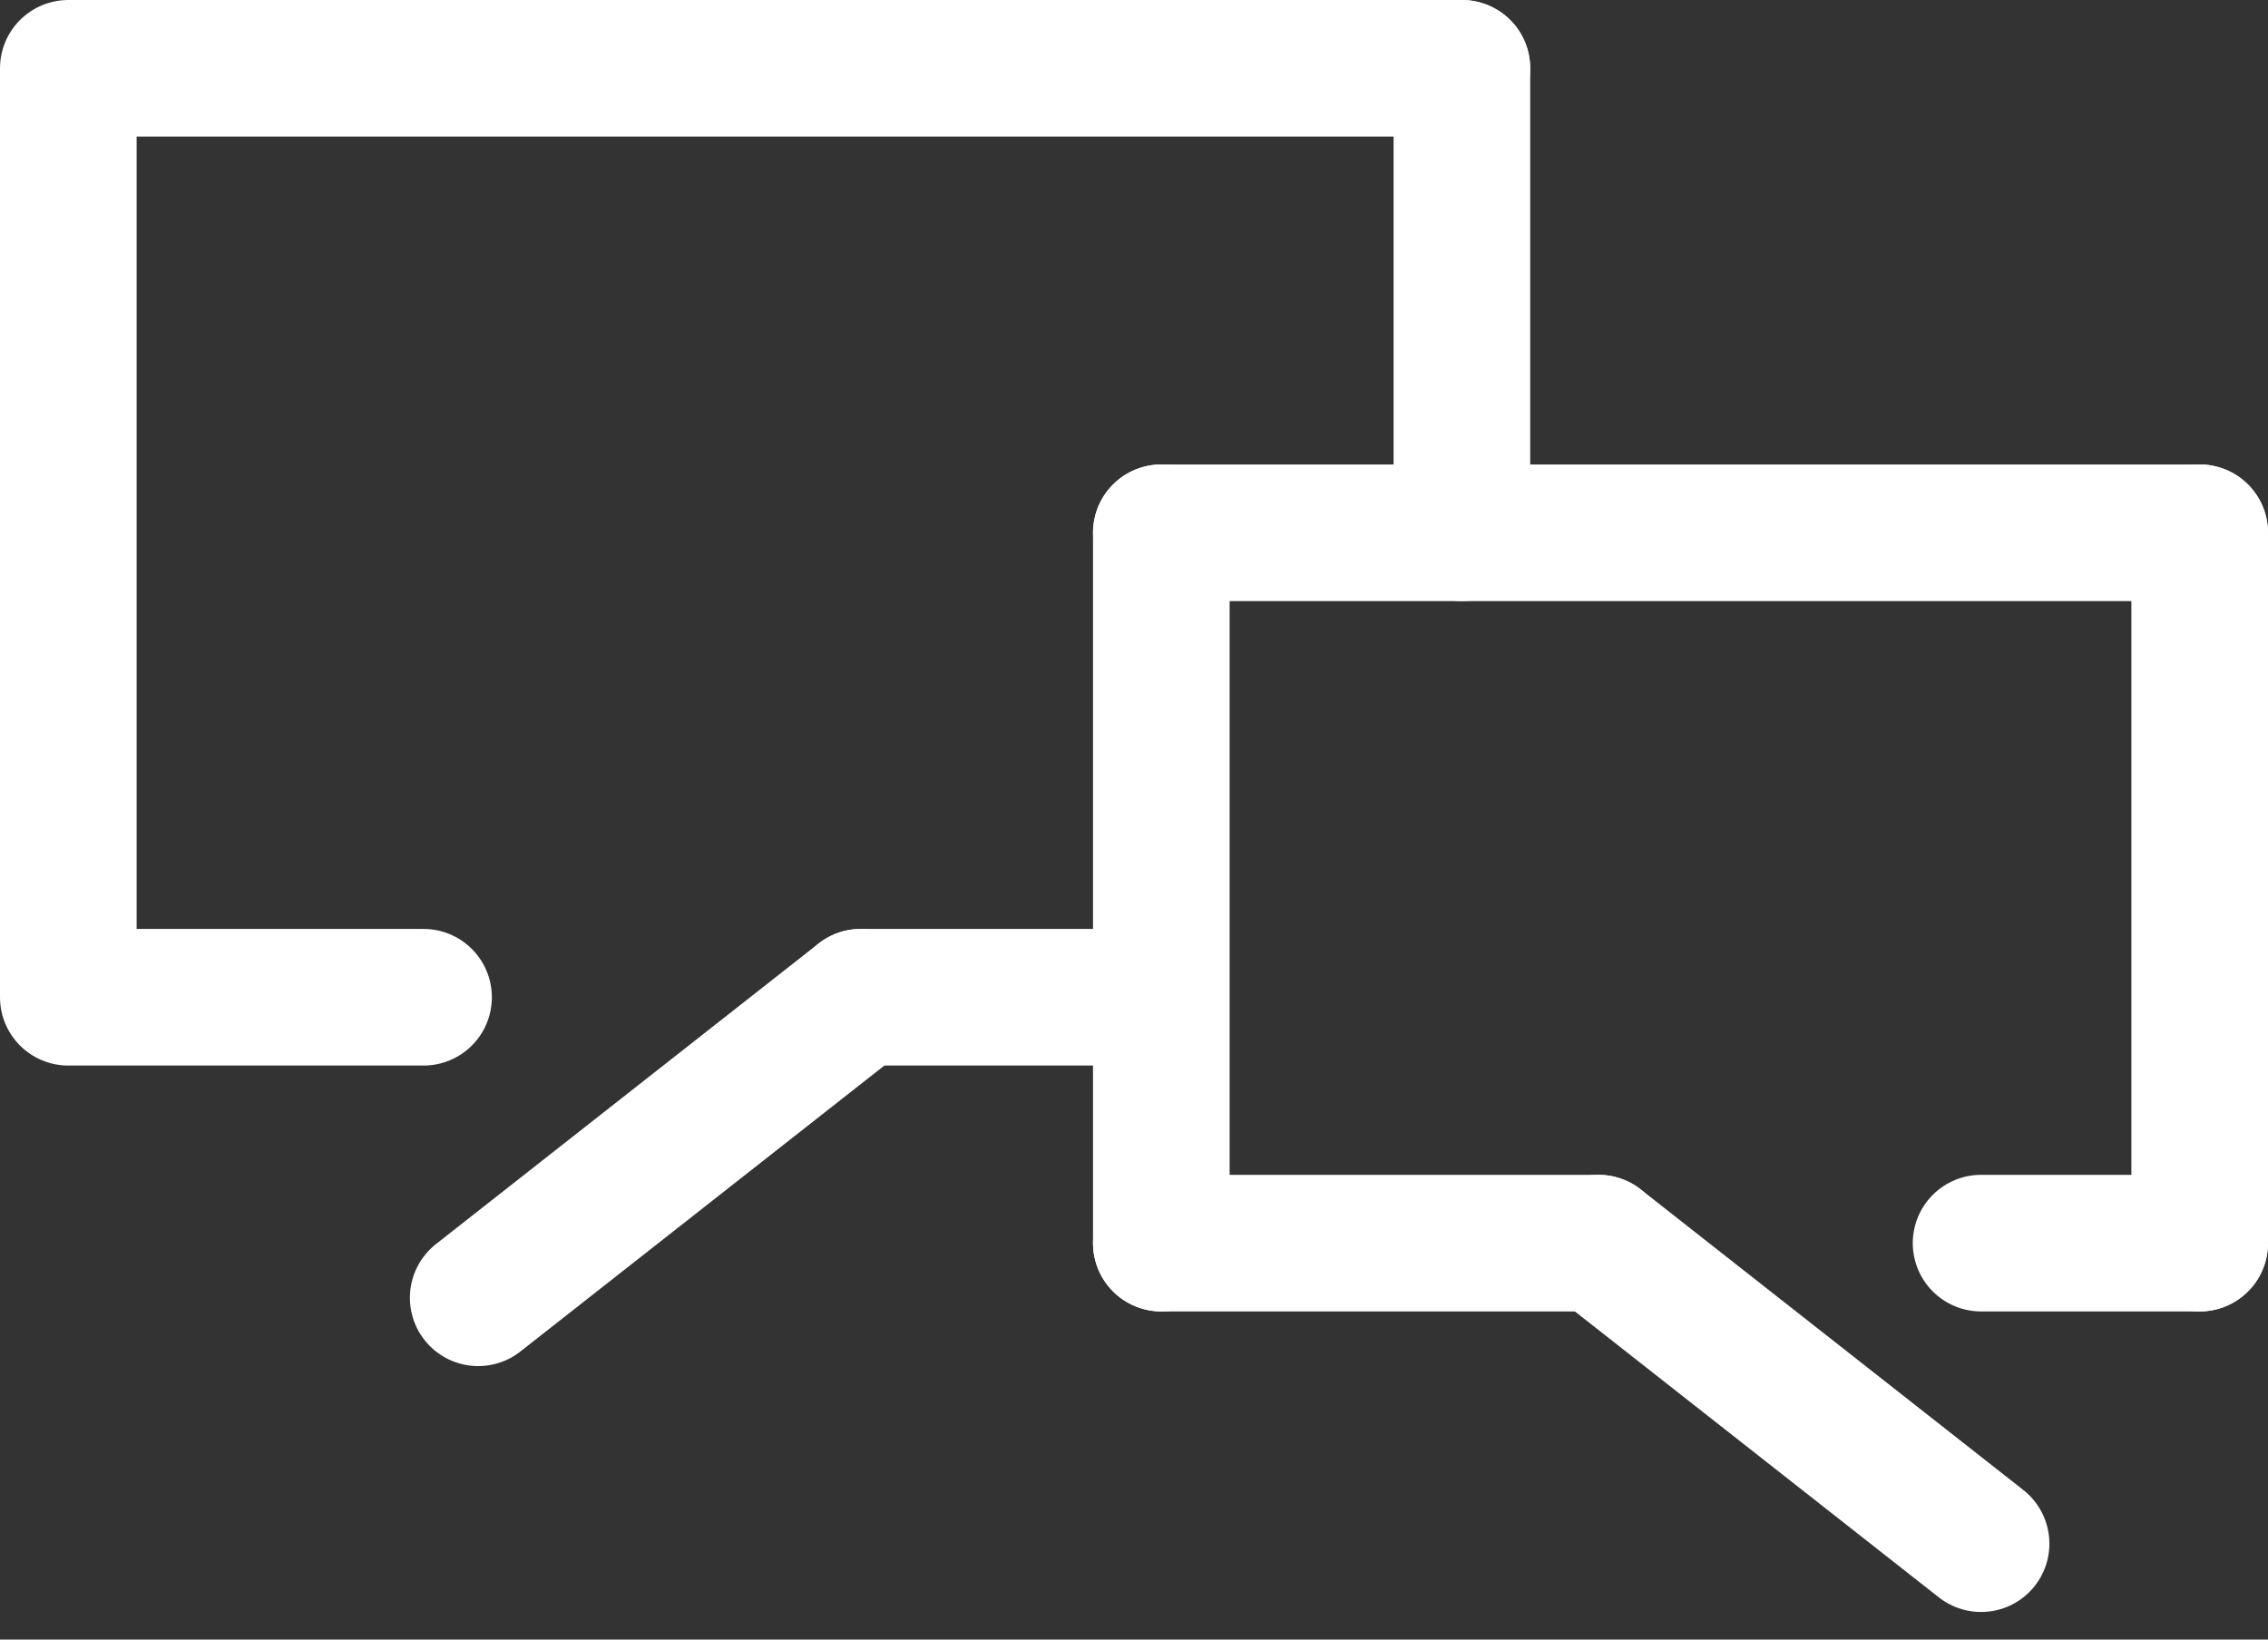
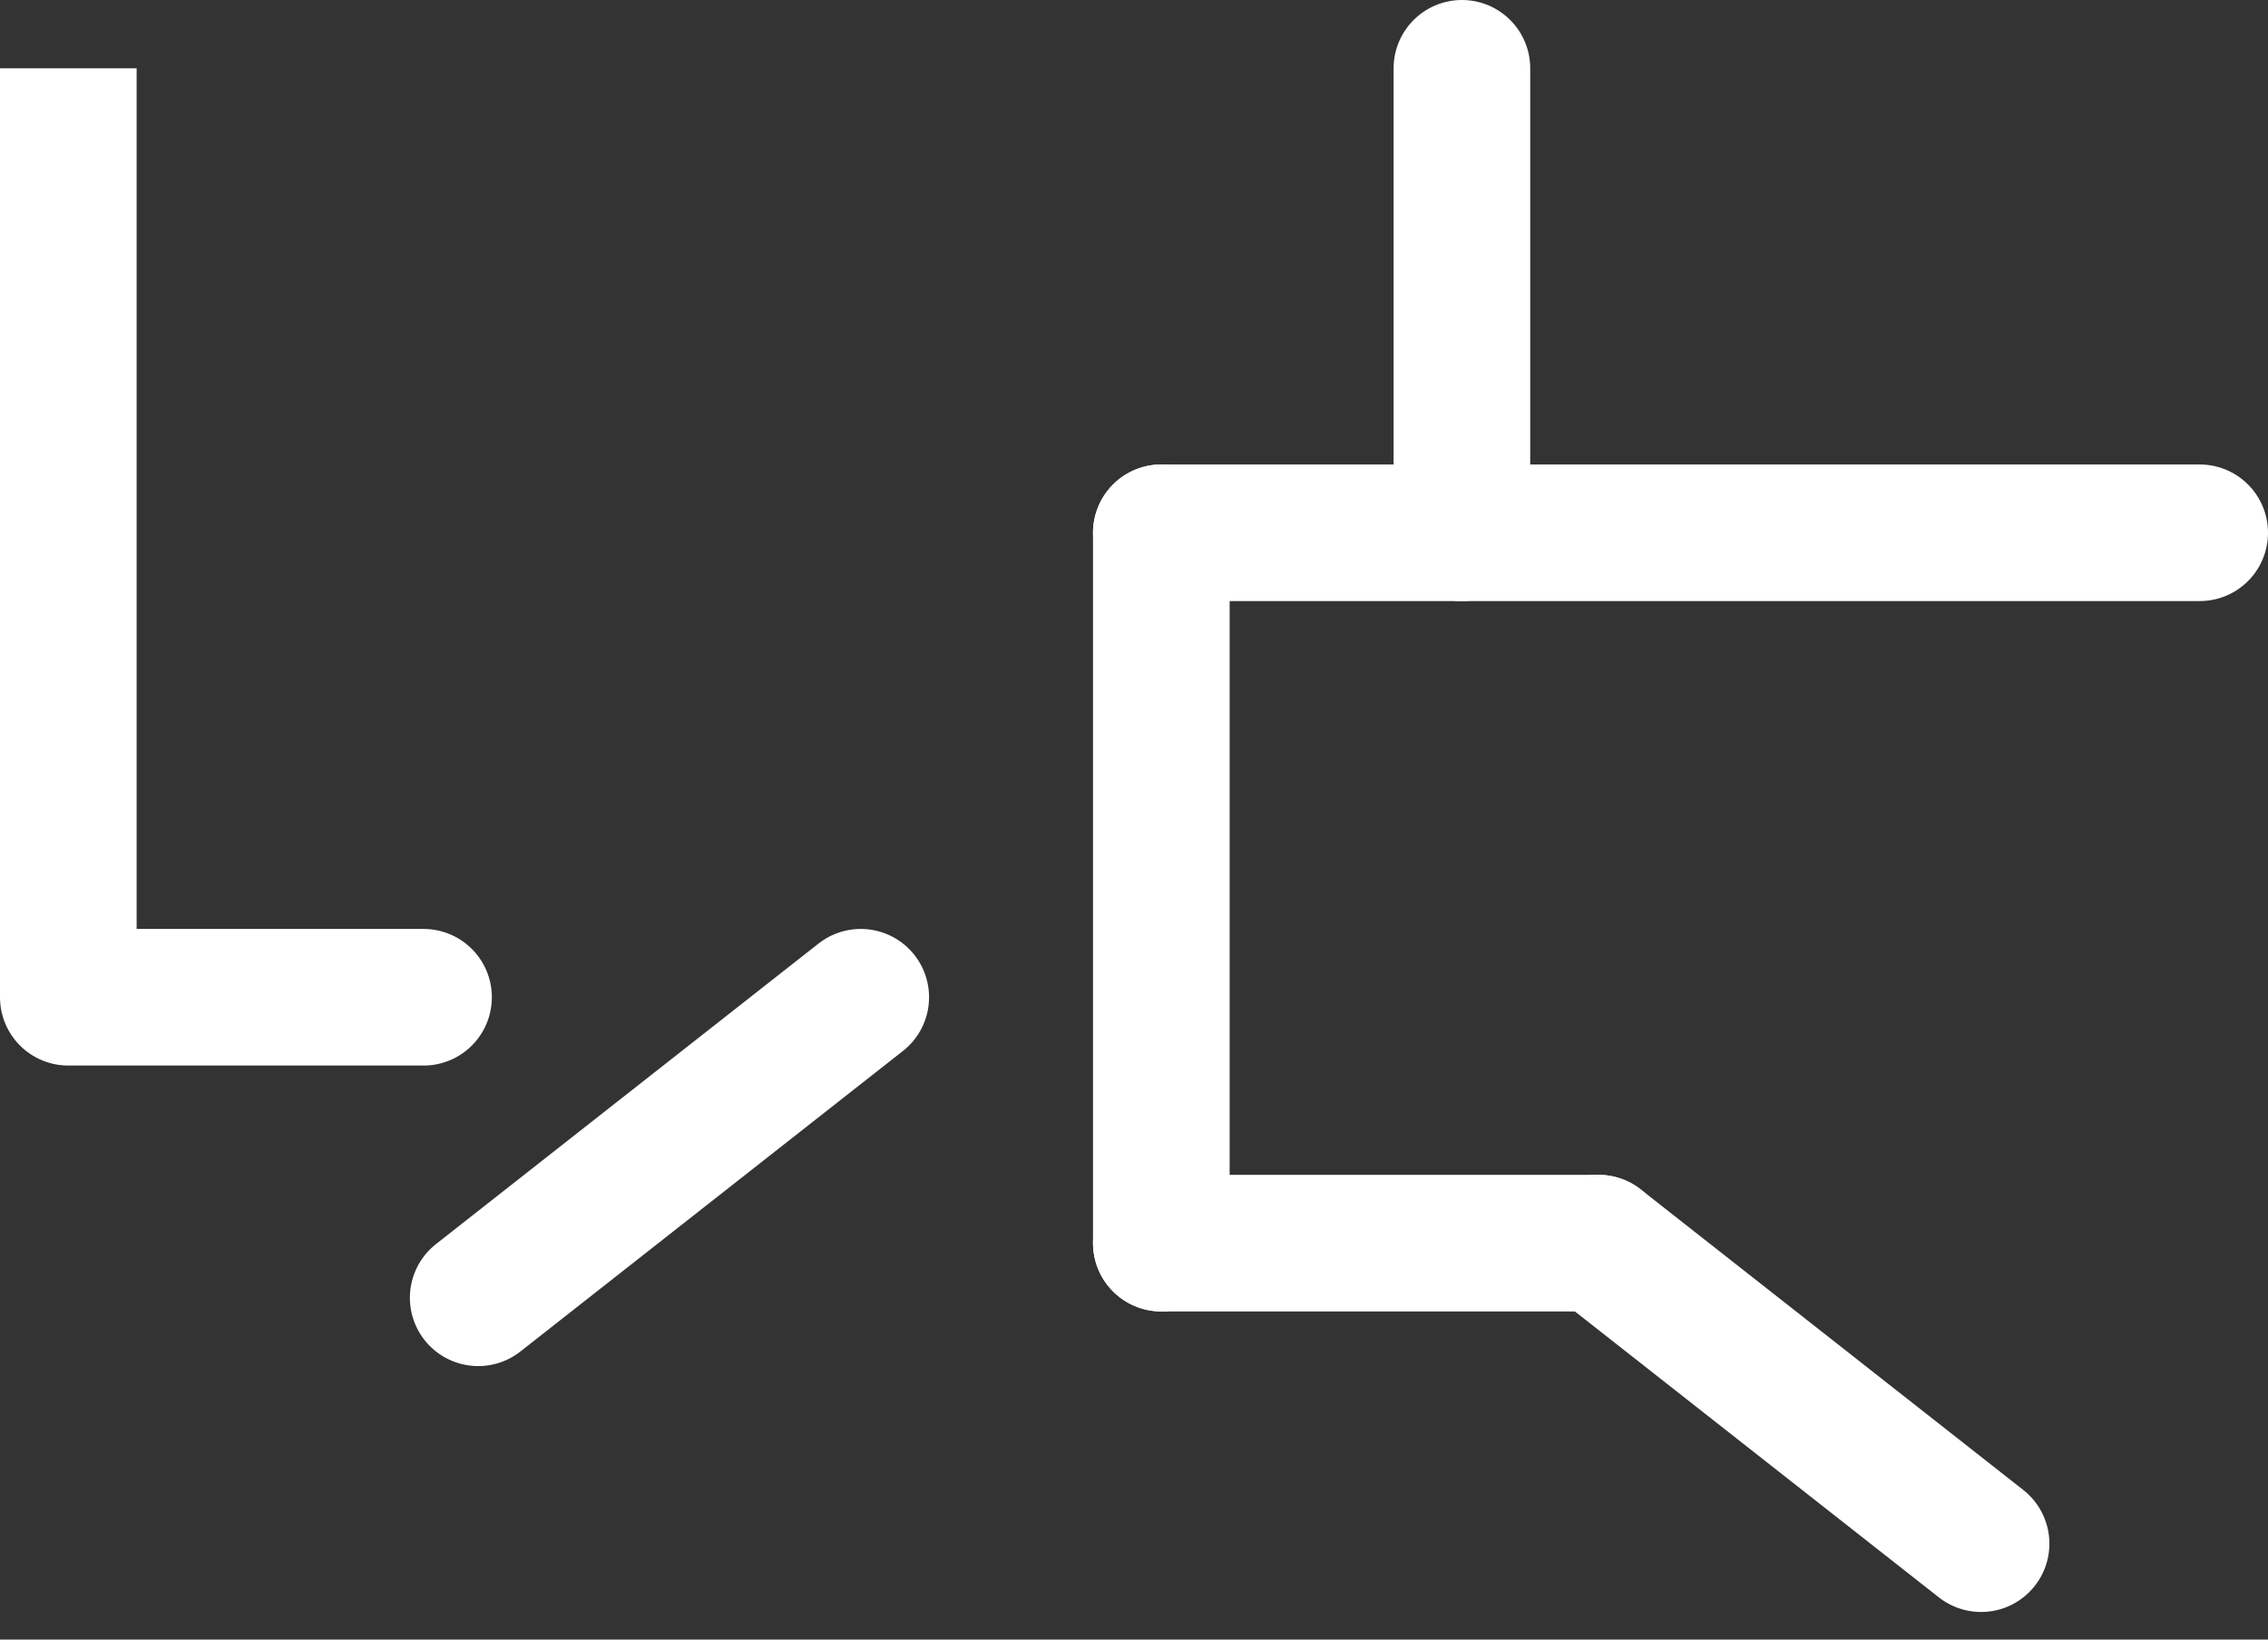
<svg xmlns="http://www.w3.org/2000/svg" width="83" height="60.01" viewBox="0 0 83 60.01">
  <rect x="0" y="0" width="83" height="60.01" fill="#333333" stroke="none" />
  <g id="Componente_22_1" data-name="Componente 22 – 1" transform="translate(2.5 2.5)">
    <line id="Linha_22" data-name="Linha 22" x1="13" transform="translate(0 34)" fill="none" stroke="#fff" stroke-linecap="round" stroke-width="5" />
    <line id="Linha_23" data-name="Linha 23" y1="34" fill="none" stroke="#fff" stroke-width="5" />
-     <line id="Linha_24" data-name="Linha 24" x1="51" fill="none" stroke="#fff" stroke-linecap="round" stroke-width="5" />
    <line id="Linha_25" data-name="Linha 25" y1="17" transform="translate(51)" fill="none" stroke="#fff" stroke-linecap="round" stroke-width="5" />
    <line id="Linha_26" data-name="Linha 26" y1="26" transform="translate(40 17)" fill="none" stroke="#fff" stroke-linecap="round" stroke-width="5" />
-     <line id="Linha_27" data-name="Linha 27" y1="26" transform="translate(78 17)" fill="none" stroke="#fff" stroke-linecap="round" stroke-width="5" />
    <line id="Linha_28" data-name="Linha 28" x1="38" transform="translate(40 17)" fill="none" stroke="#fff" stroke-linecap="round" stroke-width="5" />
    <line id="Linha_29" data-name="Linha 29" x1="16" transform="translate(40 43)" fill="none" stroke="#fff" stroke-linecap="round" stroke-width="5" />
-     <line id="Linha_30" data-name="Linha 30" x1="8" transform="translate(70 43)" fill="none" stroke="#fff" stroke-linecap="round" stroke-width="5" />
    <line id="Linha_31" data-name="Linha 31" x2="14" y2="11" transform="translate(56 43)" fill="none" stroke="#fff" stroke-linecap="round" stroke-width="5" />
    <line id="Linha_32" data-name="Linha 32" x1="14" y2="11" transform="translate(15 34)" fill="none" stroke="#fff" stroke-linecap="round" stroke-width="5" />
-     <line id="Linha_33" data-name="Linha 33" x1="9.5" transform="translate(29 34)" fill="none" stroke="#fff" stroke-linecap="round" stroke-width="5" />
  </g>
</svg>